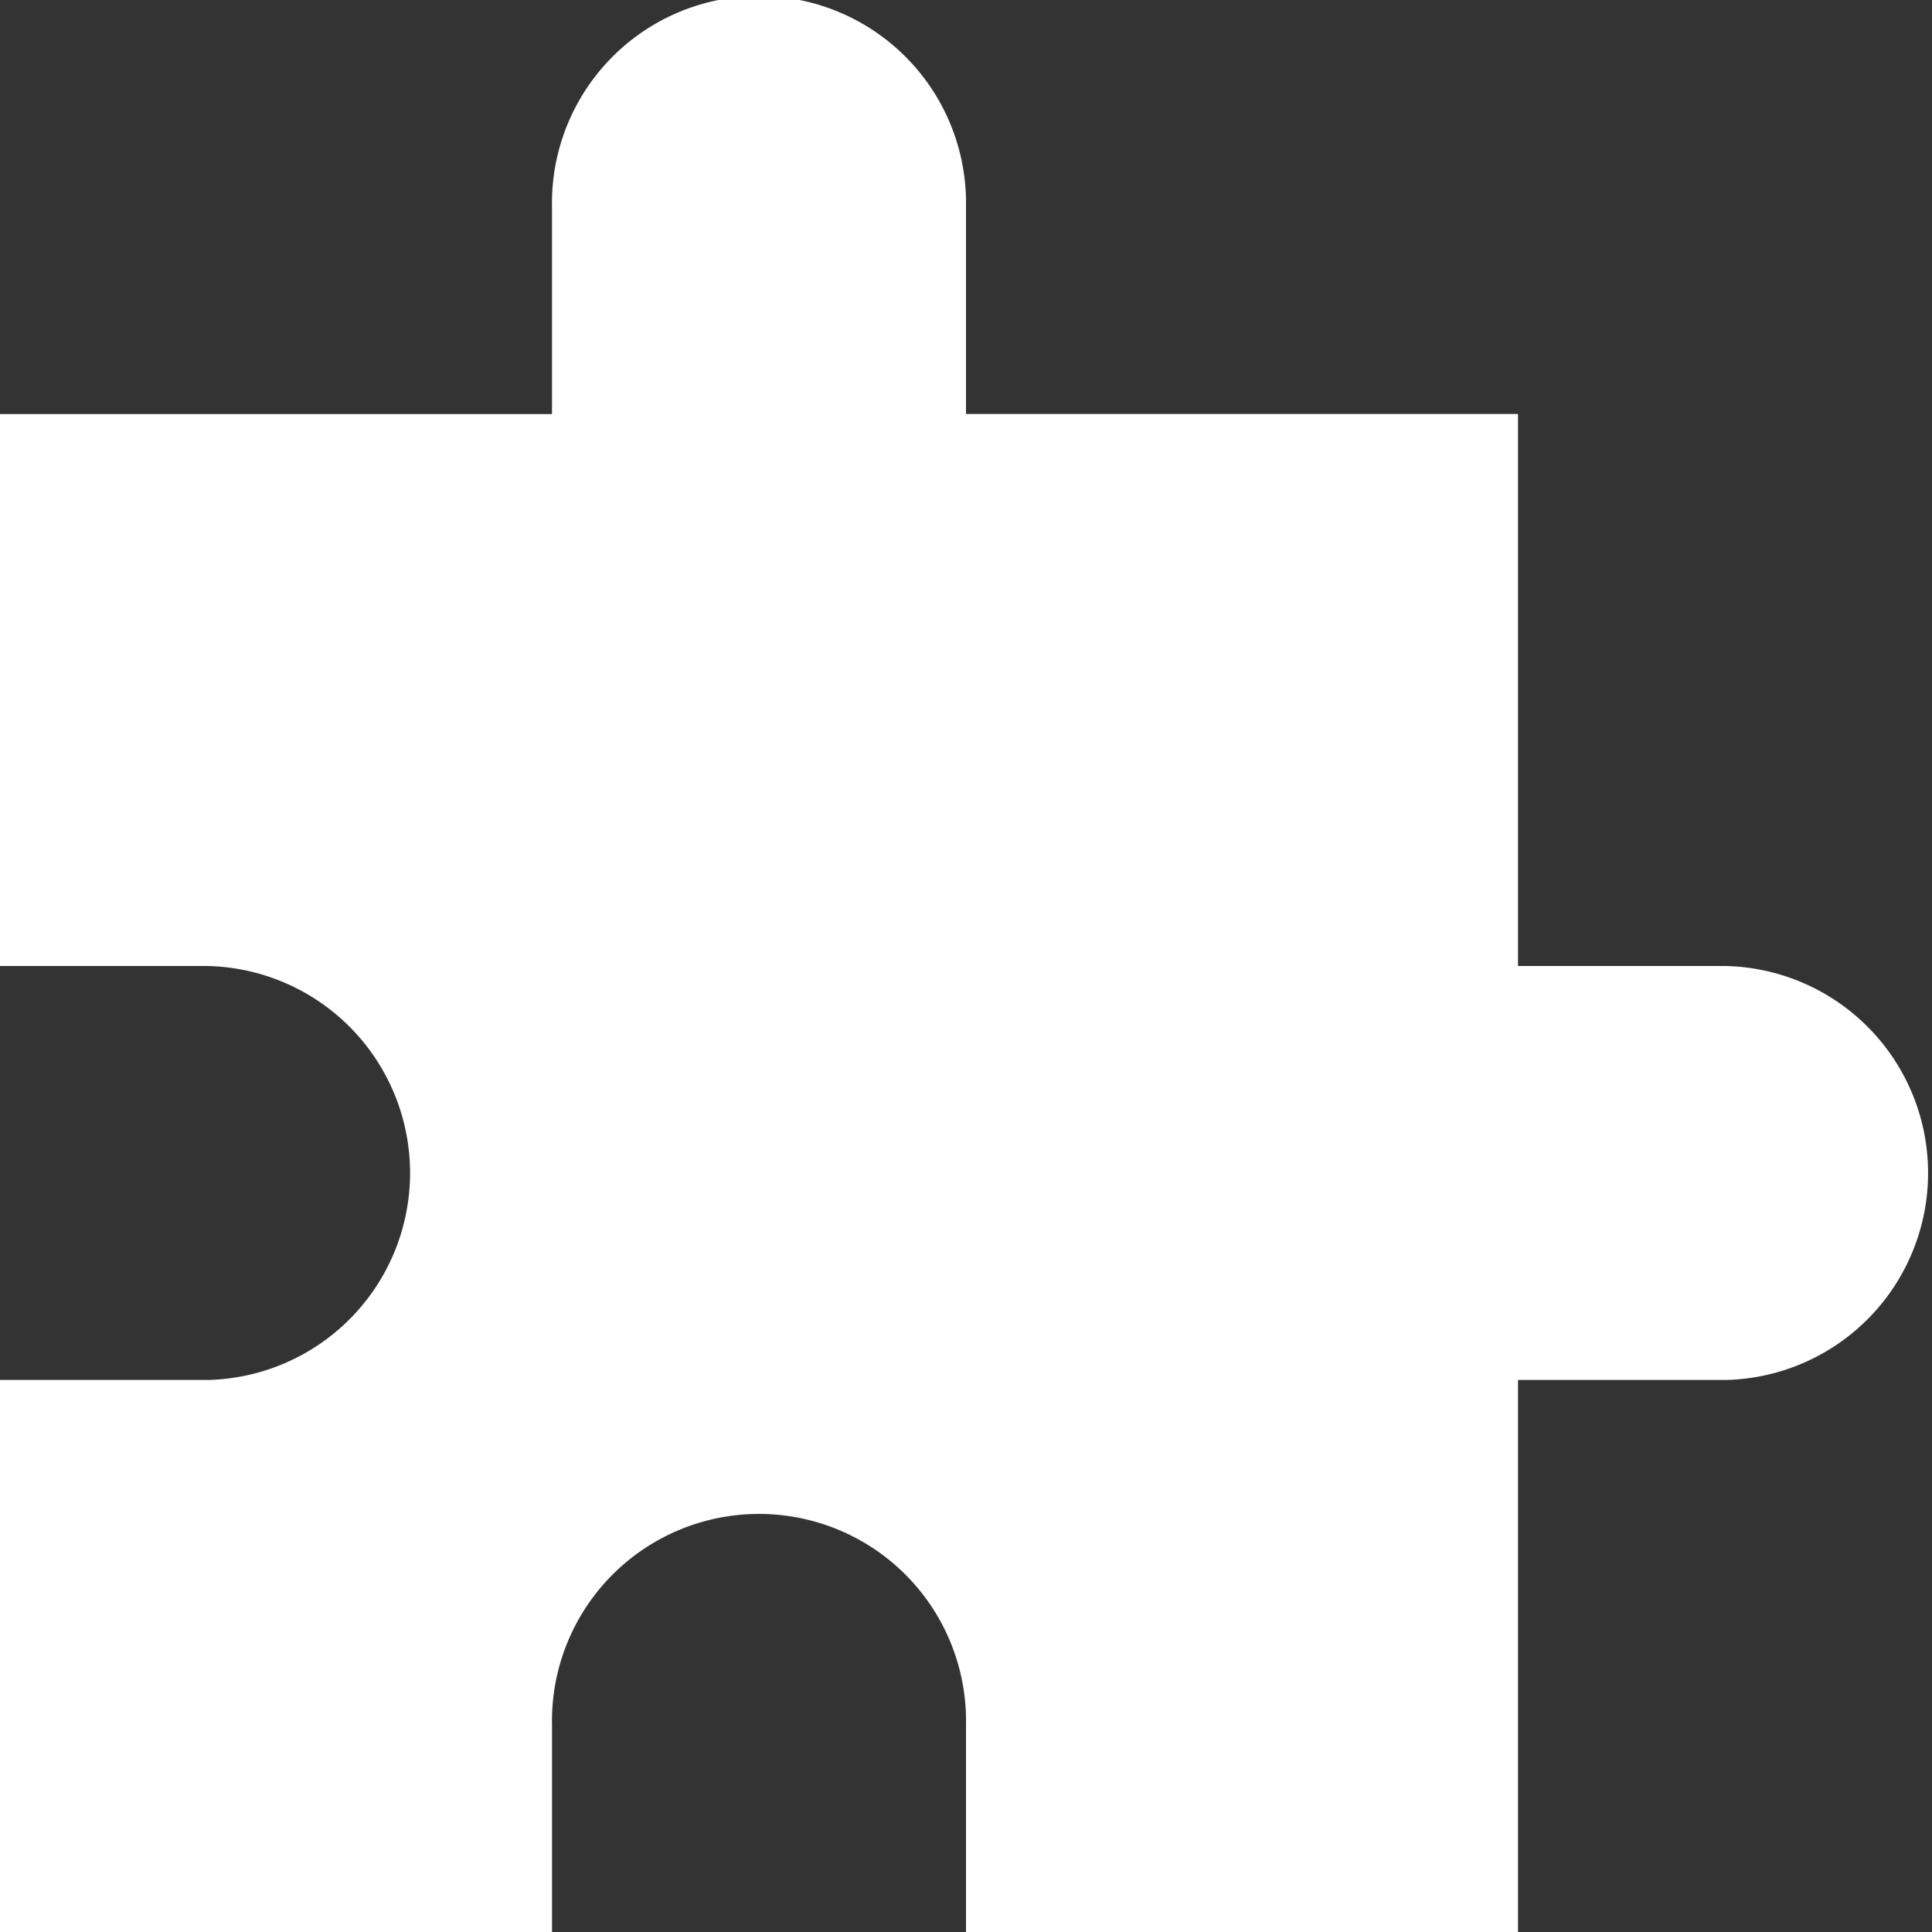
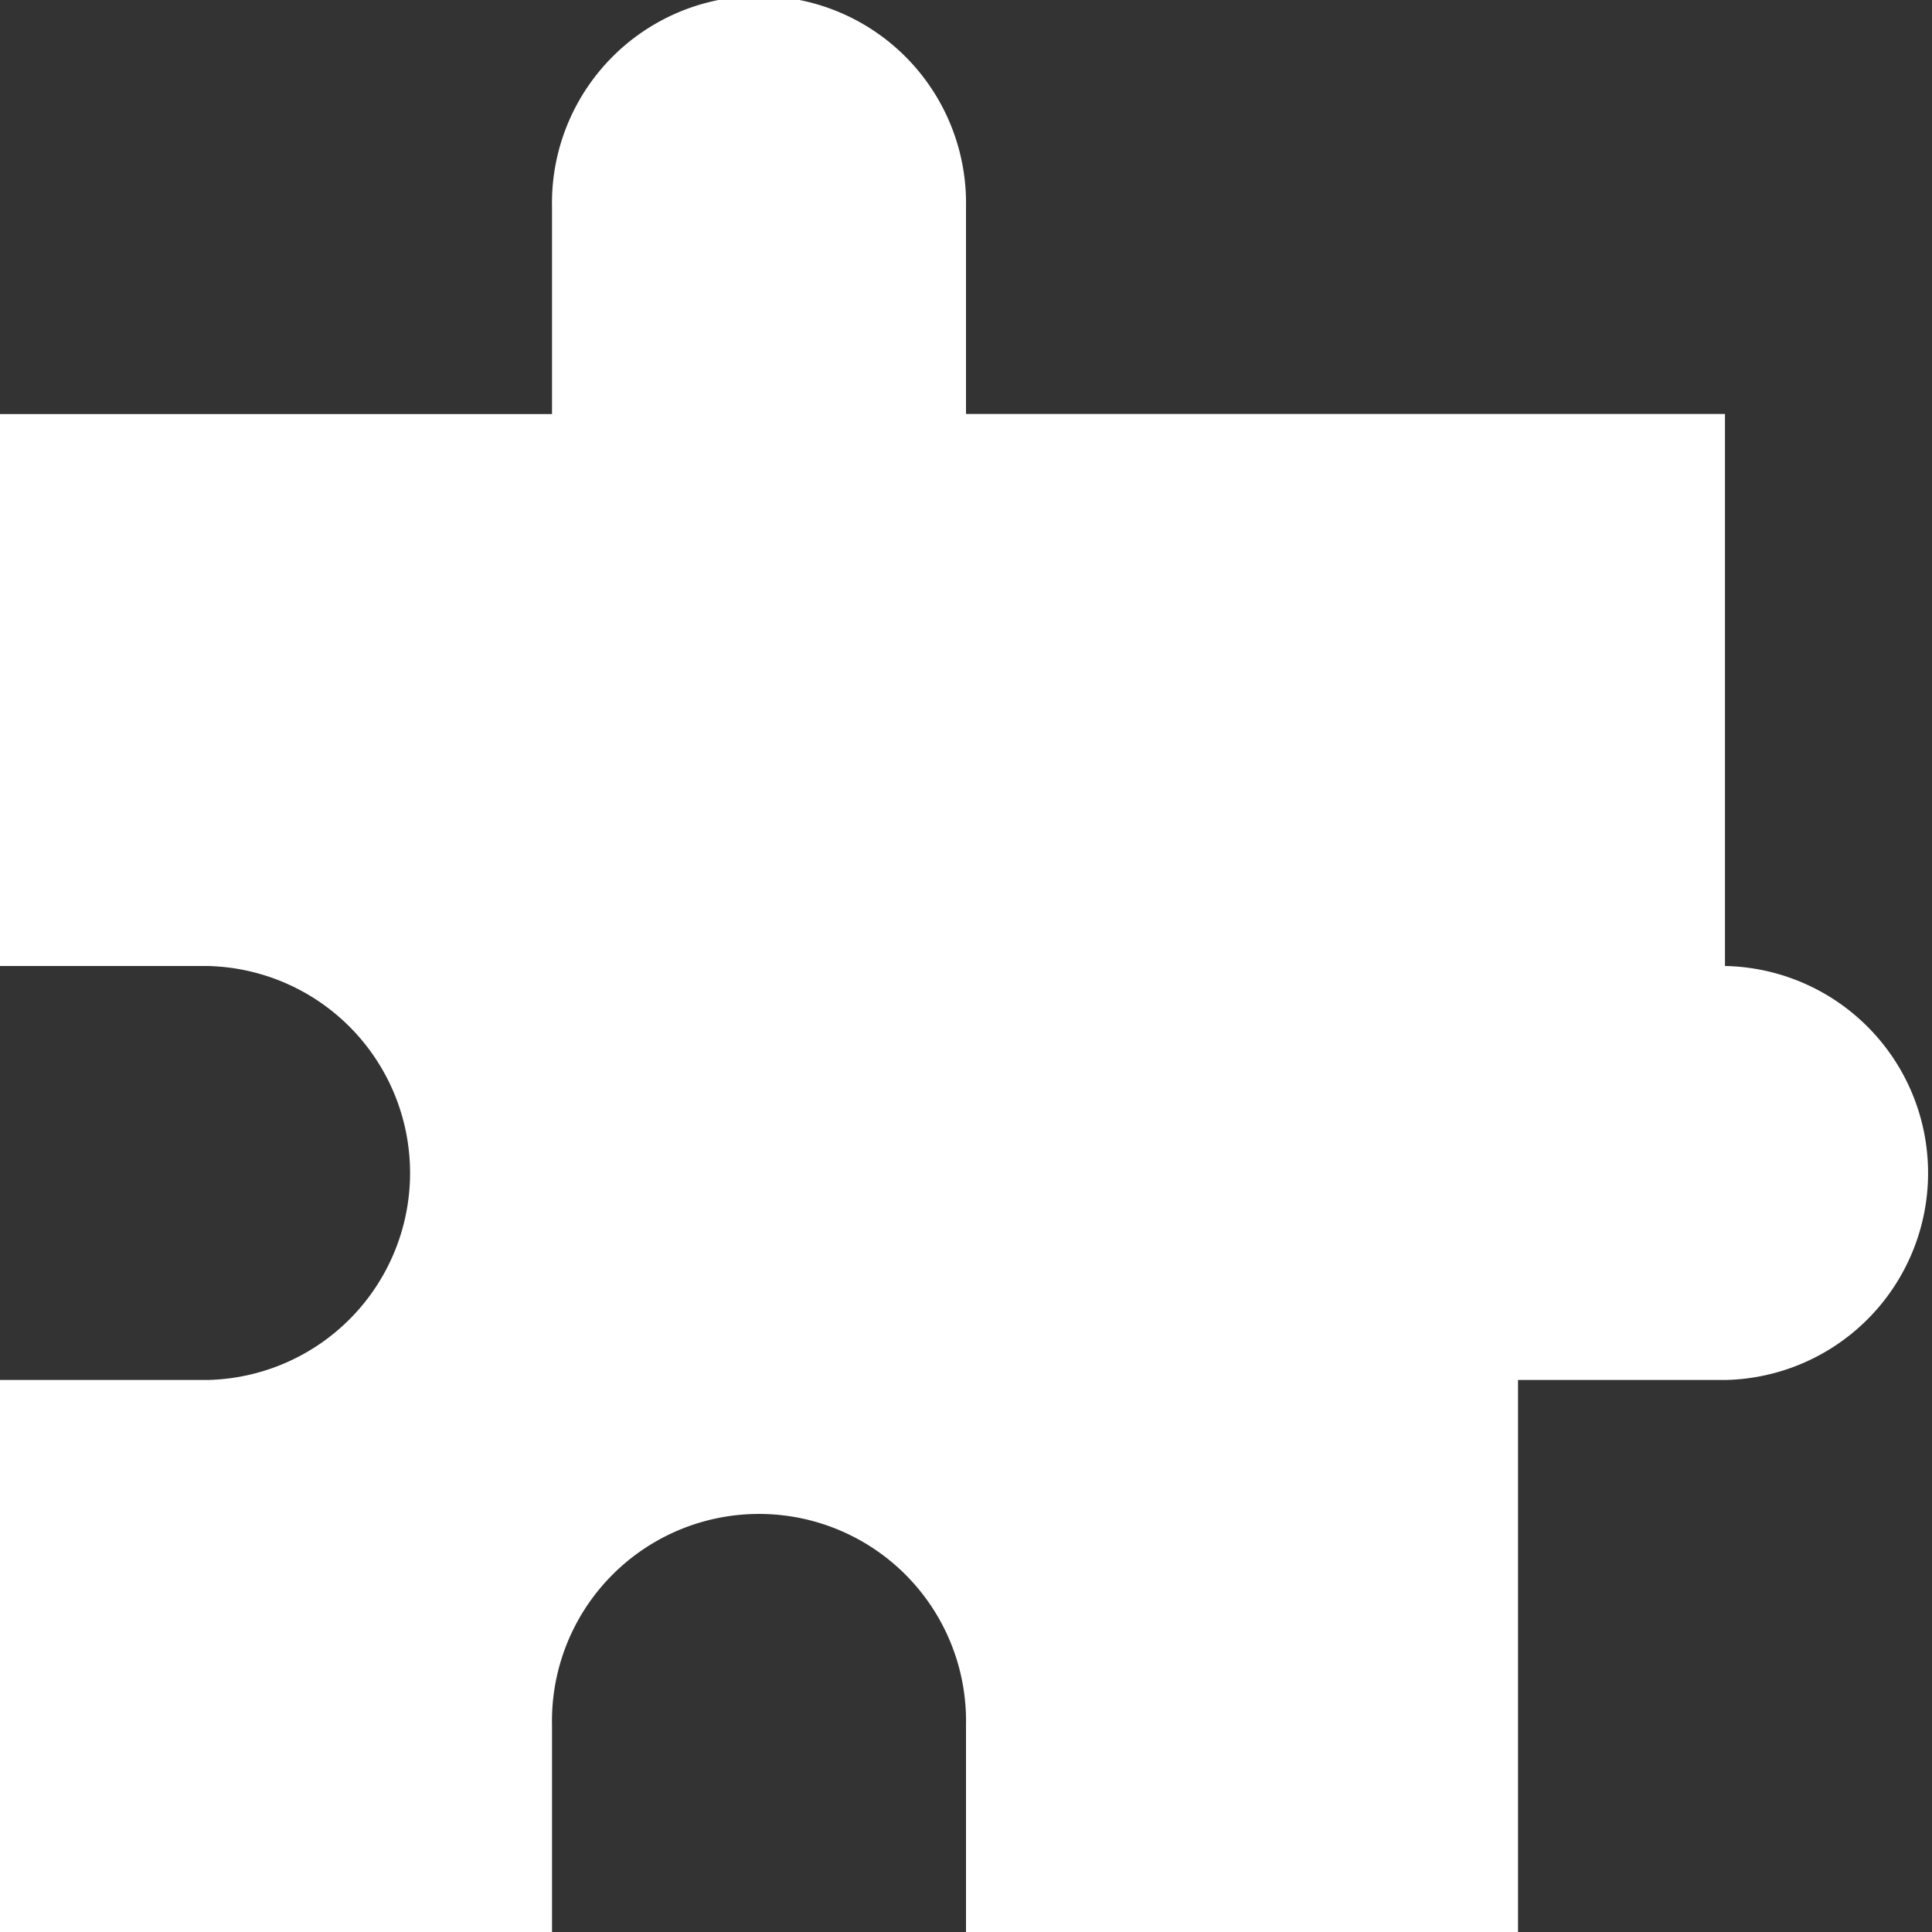
<svg xmlns="http://www.w3.org/2000/svg" width="25" height="25" viewBox="0 0 25 25">
  <rect x="0" y="0" width="25" height="25" fill="#333333" stroke="none" />
  <g id="block" transform="translate(-48 -48)">
-     <path id="Trazado_107" data-name="Trazado 107" d="M70.321,60.5H67.643V53.357H60.5V50.679a2.679,2.679,0,1,0-5.357,0v2.679H48V60.5h2.679a2.679,2.679,0,0,1,0,5.357H48V73h7.143V70.321a2.679,2.679,0,1,1,5.357,0V73h7.143V65.857h2.679a2.679,2.679,0,0,0,0-5.357Z" fill="#fff" />
+     <path id="Trazado_107" data-name="Trazado 107" d="M70.321,60.5V53.357H60.5V50.679a2.679,2.679,0,1,0-5.357,0v2.679H48V60.5h2.679a2.679,2.679,0,0,1,0,5.357H48V73h7.143V70.321a2.679,2.679,0,1,1,5.357,0V73h7.143V65.857h2.679a2.679,2.679,0,0,0,0-5.357Z" fill="#fff" />
  </g>
</svg>